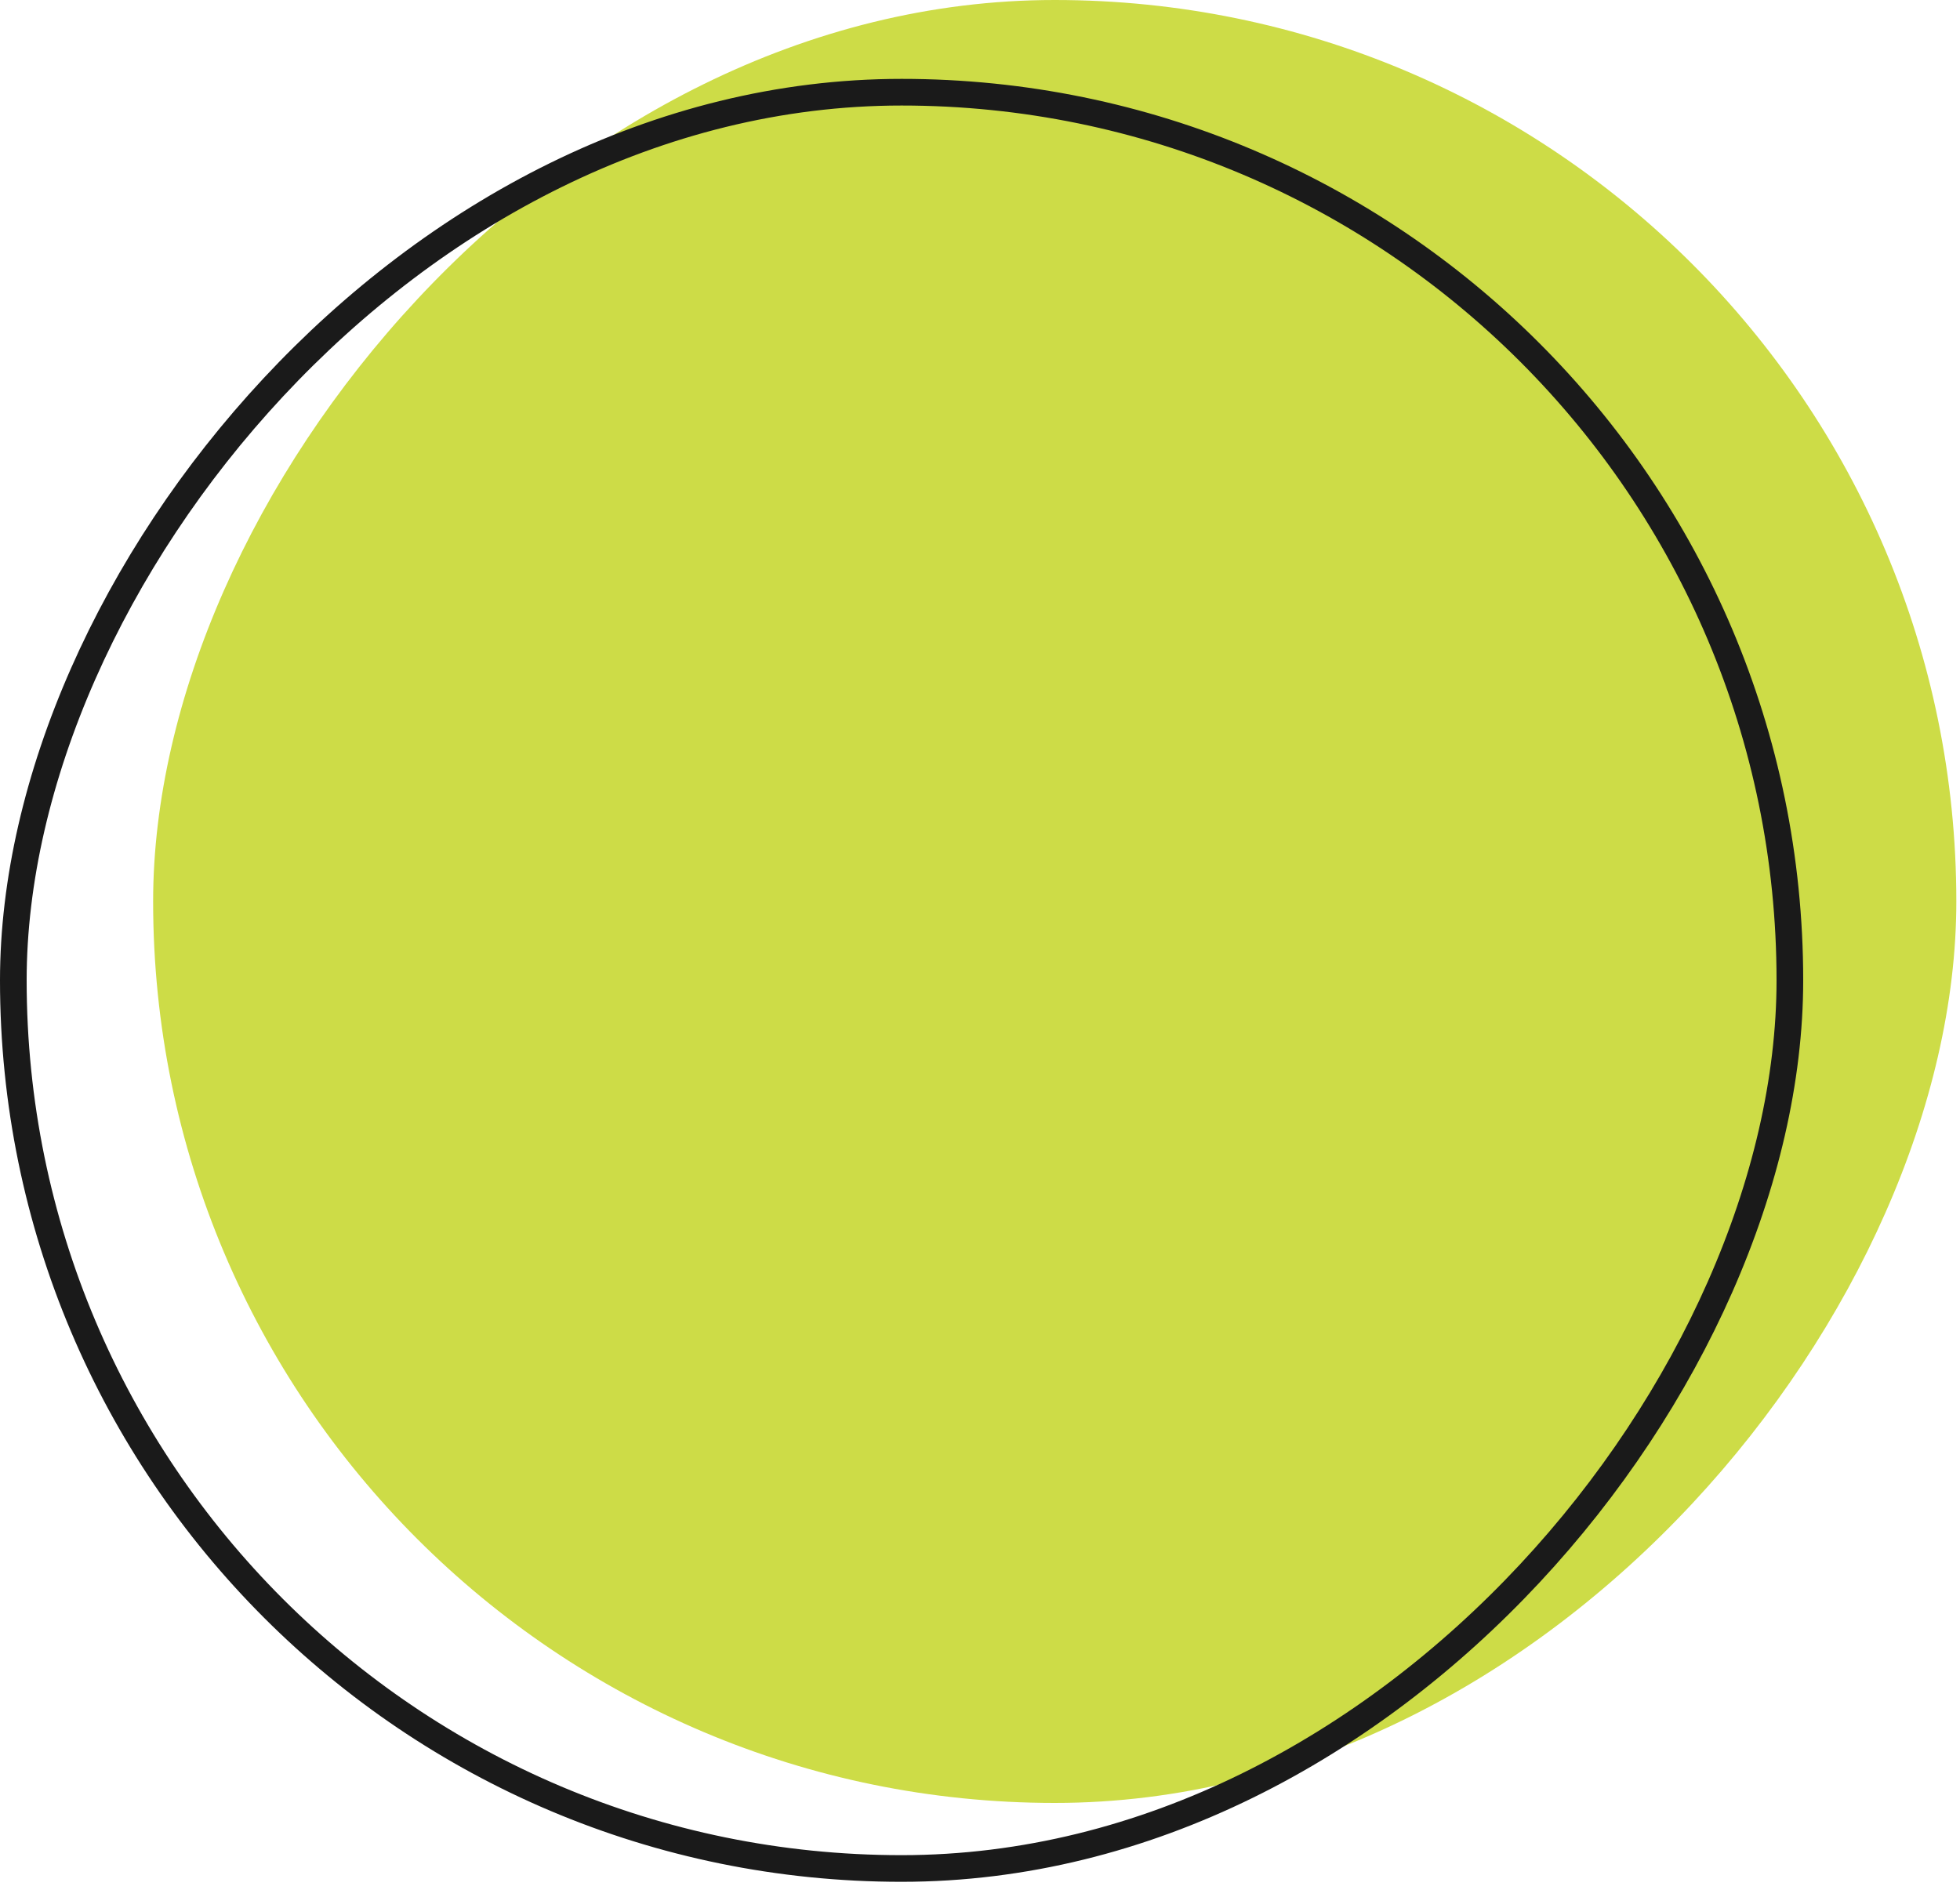
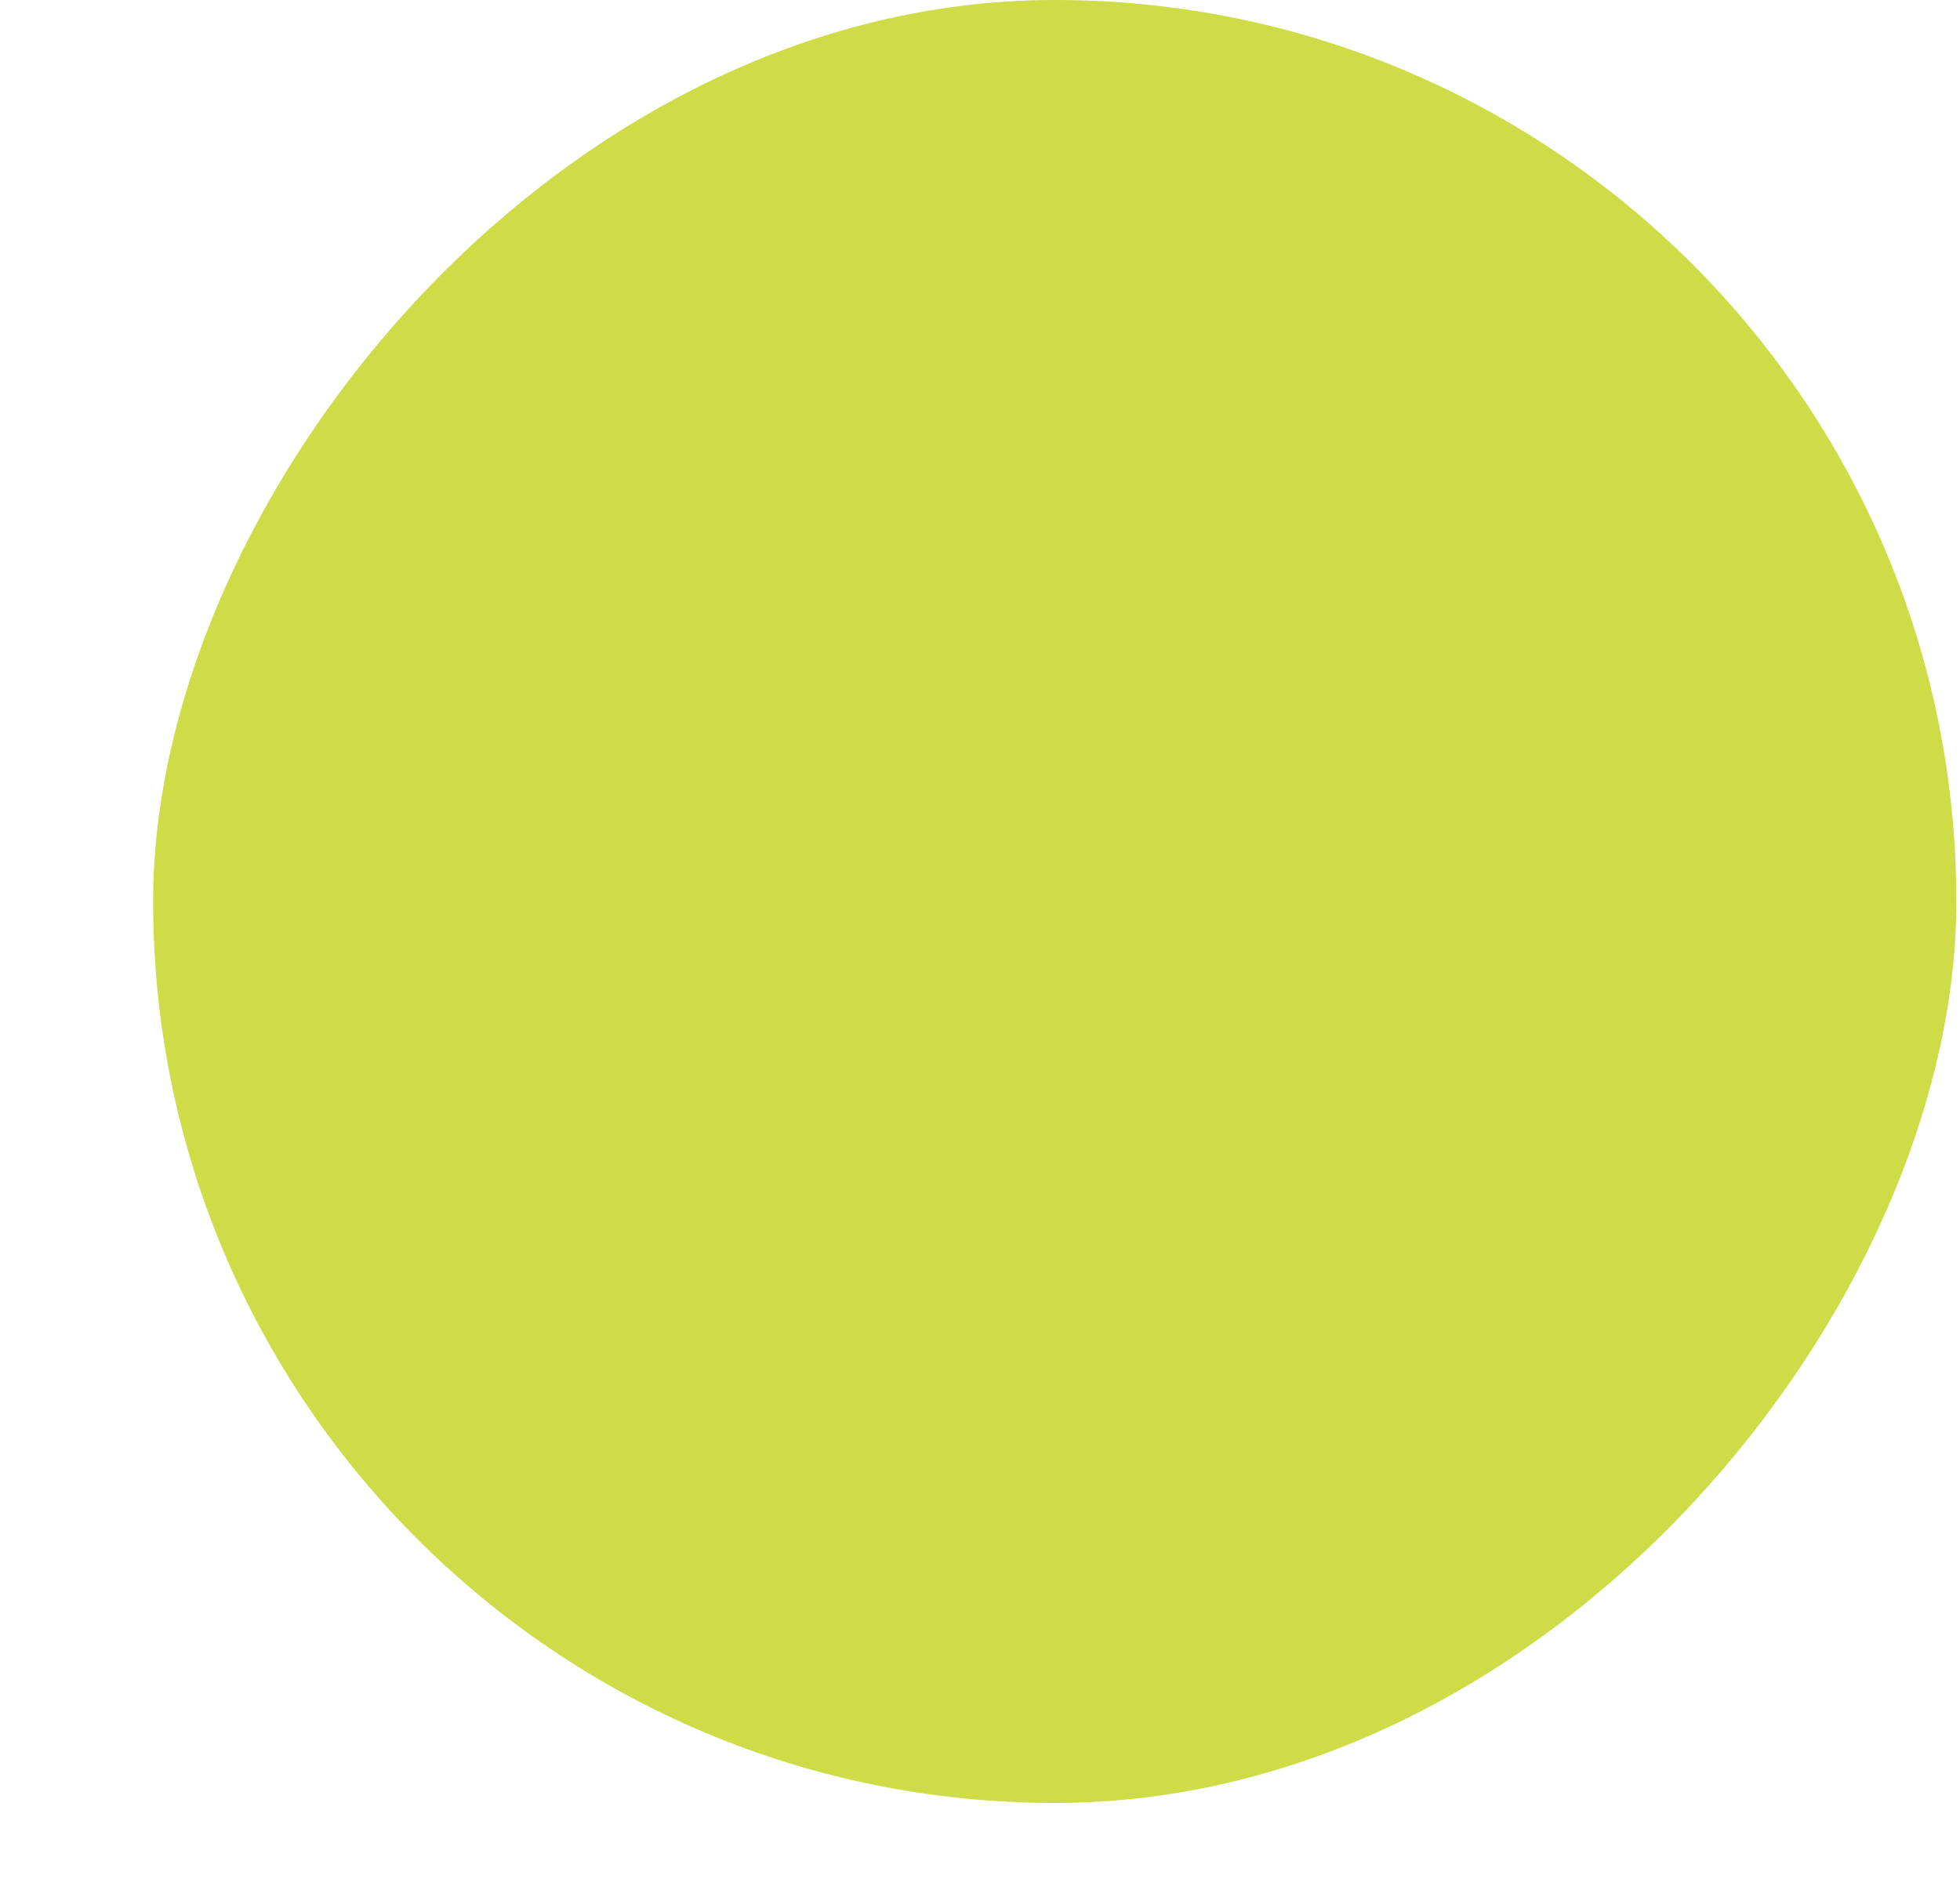
<svg xmlns="http://www.w3.org/2000/svg" width="125" height="121" viewBox="0 0 125 121" fill="none">
  <rect width="115" height="115" rx="57.5" transform="matrix(-1 0 0 1 124.766 0)" fill="#CDDC47" />
-   <rect x="-0.85" y="0.85" width="113.3" height="113.3" rx="56.65" transform="matrix(-1 0 0 1 113.3 5.031)" stroke="#1A1A1A" stroke-width="1.7" />
</svg>